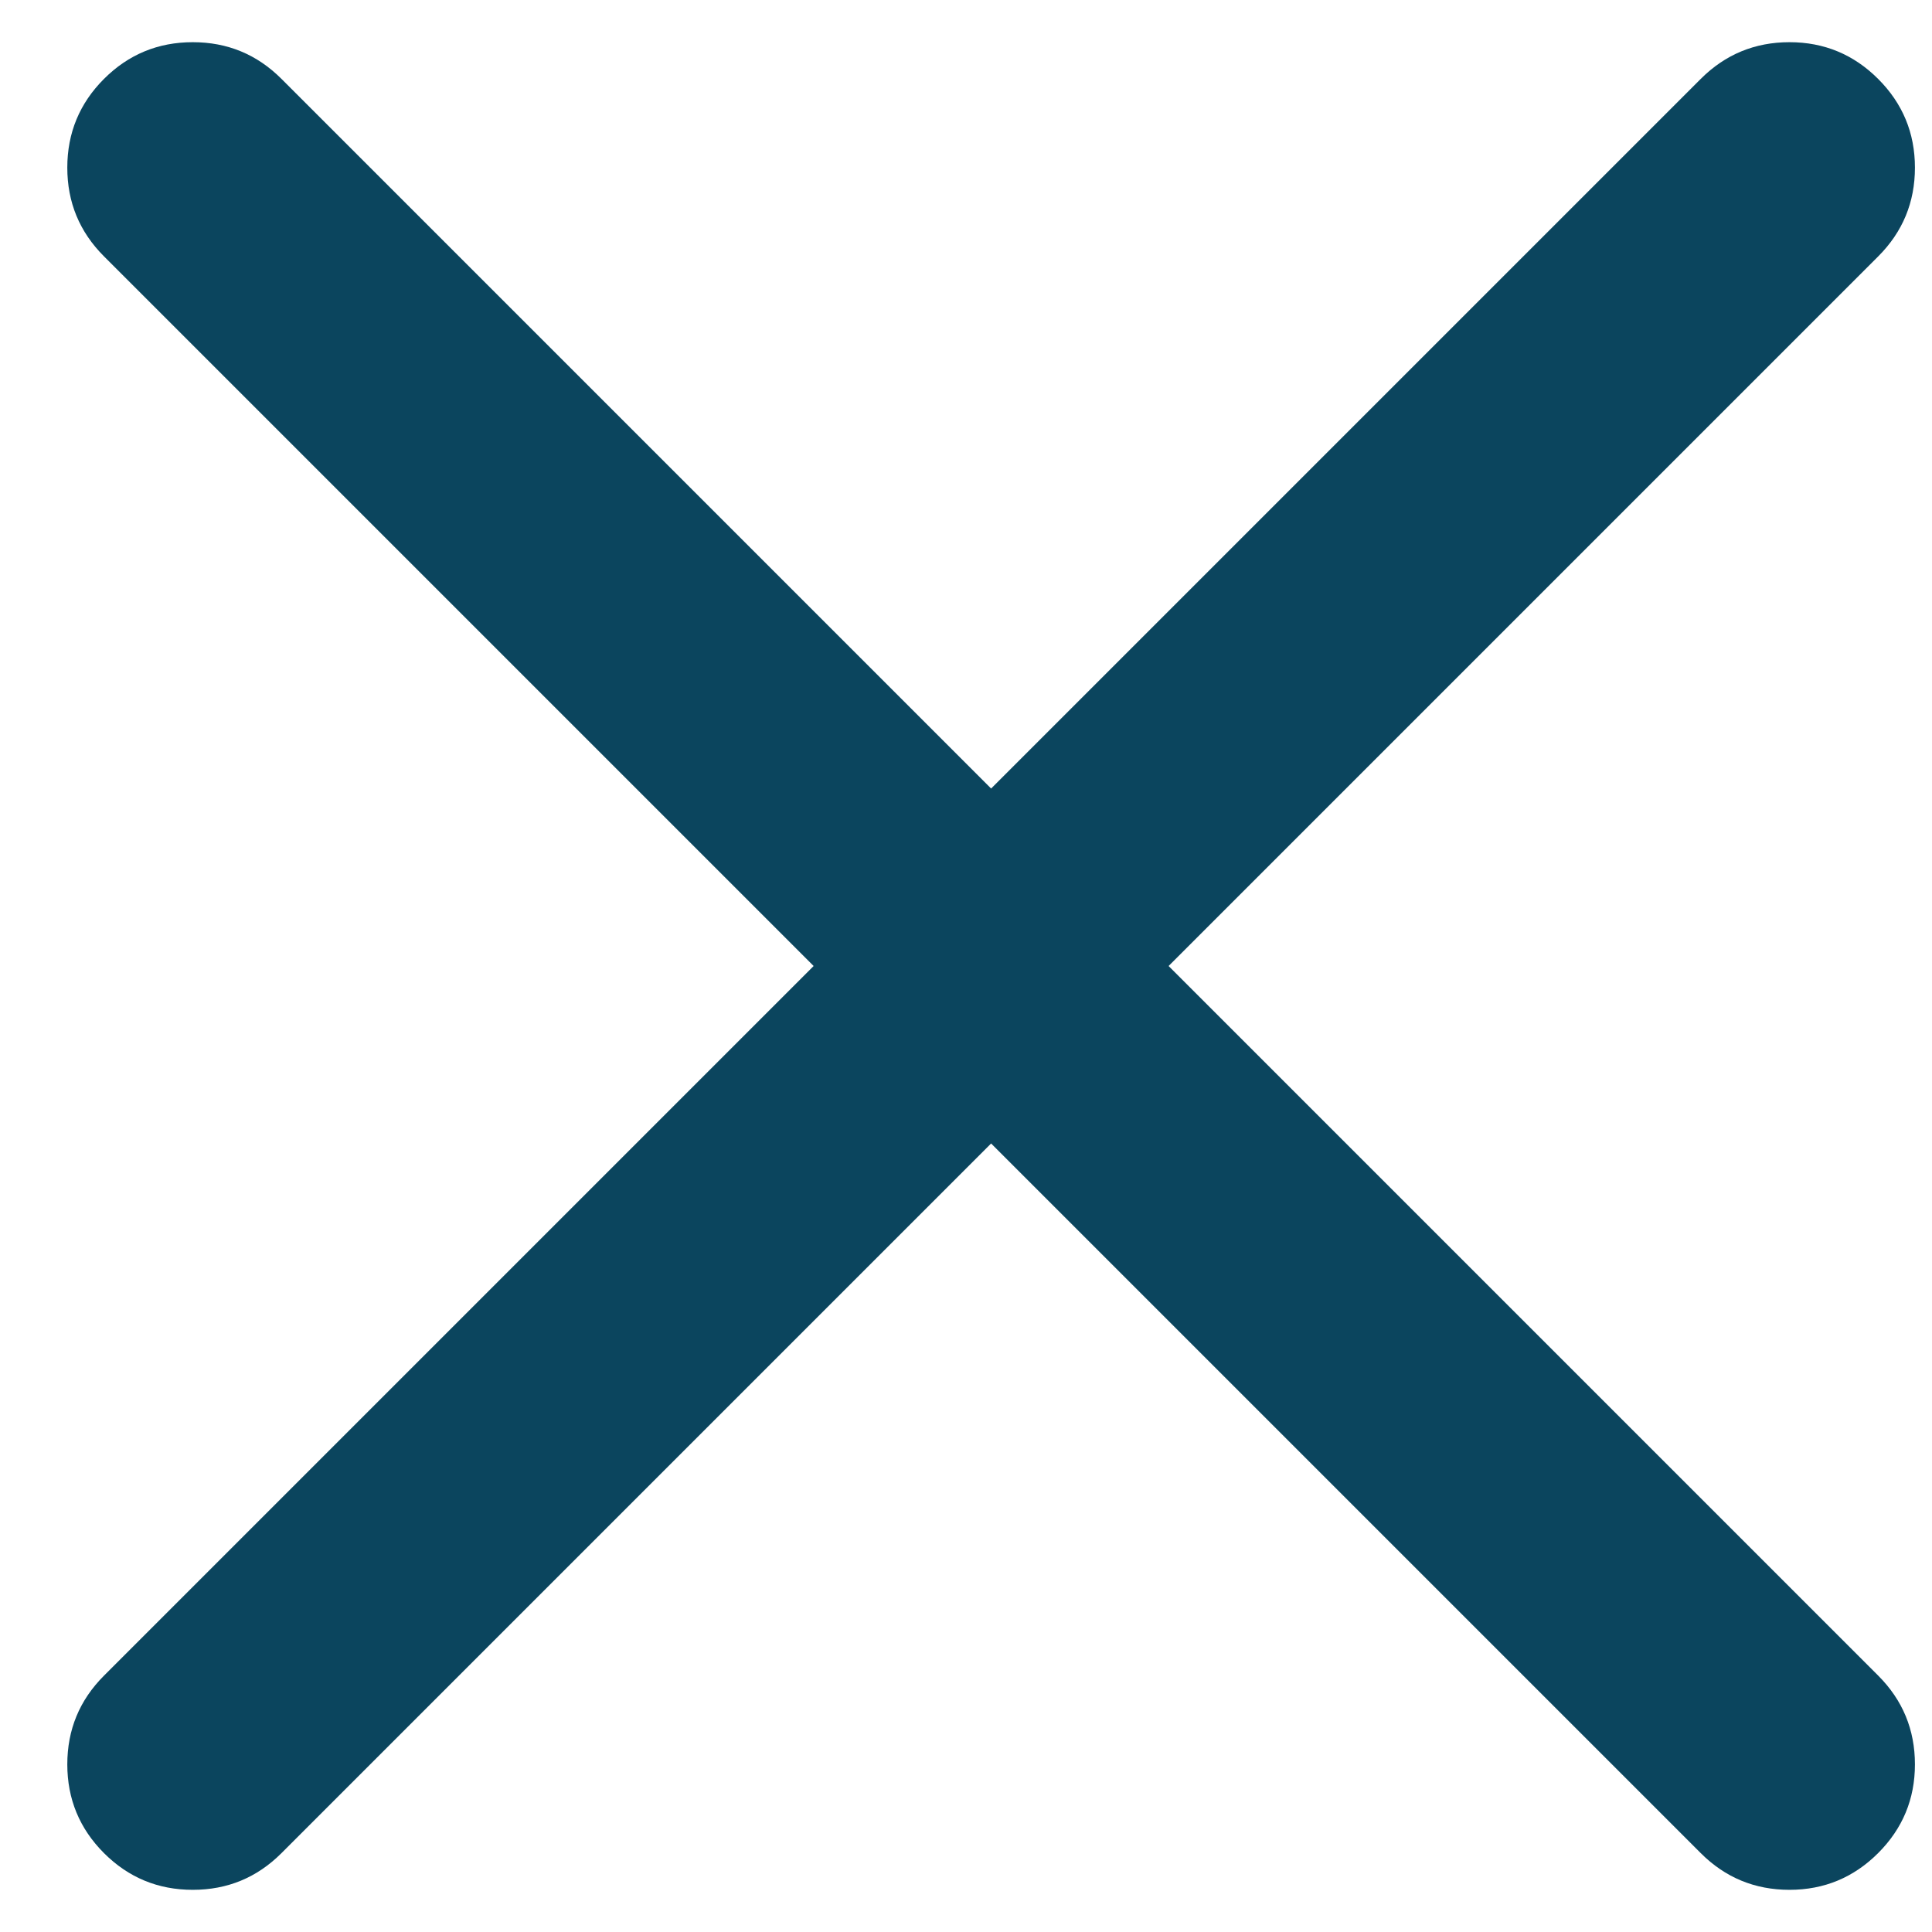
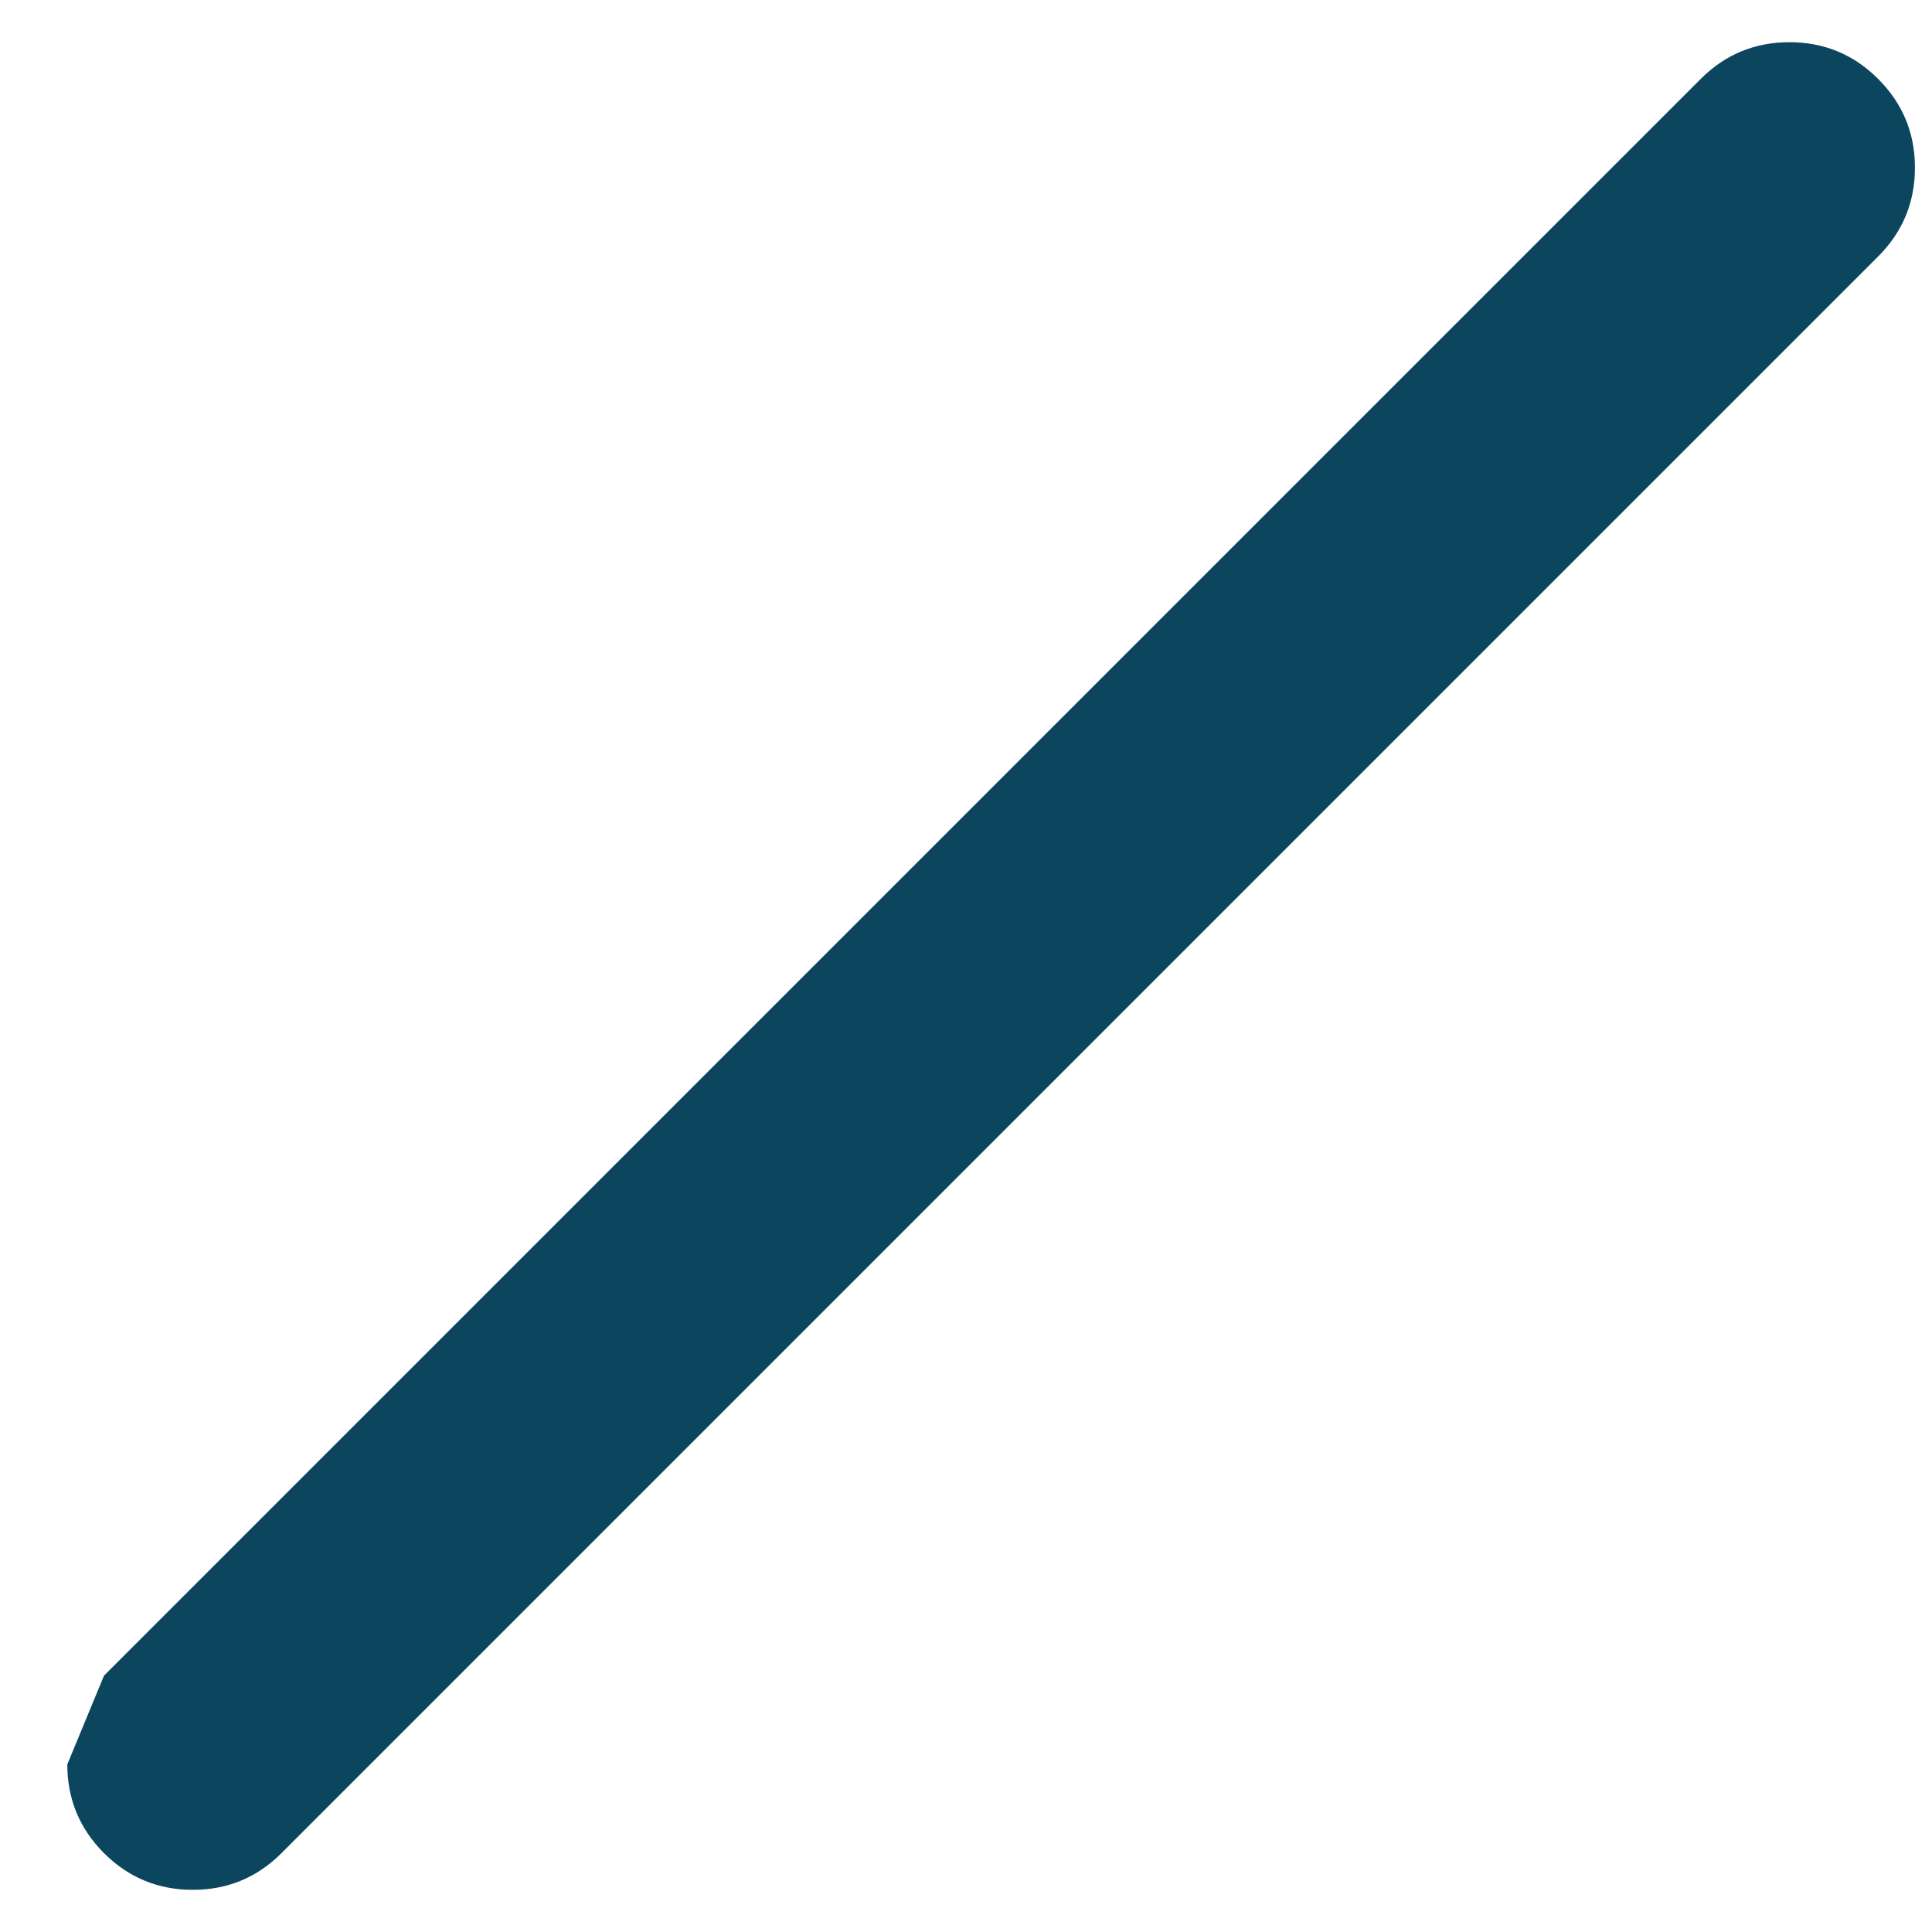
<svg xmlns="http://www.w3.org/2000/svg" width="22" height="22">
  <g fill="#0b455e" fill-rule="evenodd">
-     <path d="M-1.571,10.571 L24.143,10.571 C24.537,10.571 24.874,10.711 25.153,10.99 C25.432,11.269 25.571,11.606 25.571,12 C25.571,12.394 25.432,12.731 25.153,13.01 C24.874,13.289 24.537,13.429 24.143,13.429 L-1.571,13.429 C-1.966,13.429 -2.302,13.289 -2.581,13.01 C-2.86,12.731 -3,12.394 -3,12 C-3,11.606 -2.86,11.269 -2.581,10.99 C-2.302,10.711 -1.966,10.571 -1.571,10.571 L-1.571,10.571 Z" transform="rotate(45 12.493 11.5)" />
-     <path d="M-1.571,10.571 L24.143,10.571 C24.537,10.571 24.874,10.711 25.153,10.99 C25.432,11.269 25.571,11.606 25.571,12 C25.571,12.394 25.432,12.731 25.153,13.01 C24.874,13.289 24.537,13.429 24.143,13.429 L-1.571,13.429 C-1.966,13.429 -2.302,13.289 -2.581,13.01 C-2.86,12.731 -3,12.394 -3,12 C-3,11.606 -2.86,11.269 -2.581,10.99 C-2.302,10.711 -1.966,10.571 -1.571,10.571 L-1.571,10.571 Z" transform="rotate(-45 10.079 11.5)" />
+     <path d="M-1.571,10.571 L24.143,10.571 C24.537,10.571 24.874,10.711 25.153,10.99 C25.432,11.269 25.571,11.606 25.571,12 C25.571,12.394 25.432,12.731 25.153,13.01 C24.874,13.289 24.537,13.429 24.143,13.429 L-1.571,13.429 C-1.966,13.429 -2.302,13.289 -2.581,13.01 C-2.86,12.731 -3,12.394 -3,12 C-3,11.606 -2.86,11.269 -2.581,10.99 L-1.571,10.571 Z" transform="rotate(-45 10.079 11.5)" />
  </g>
</svg>